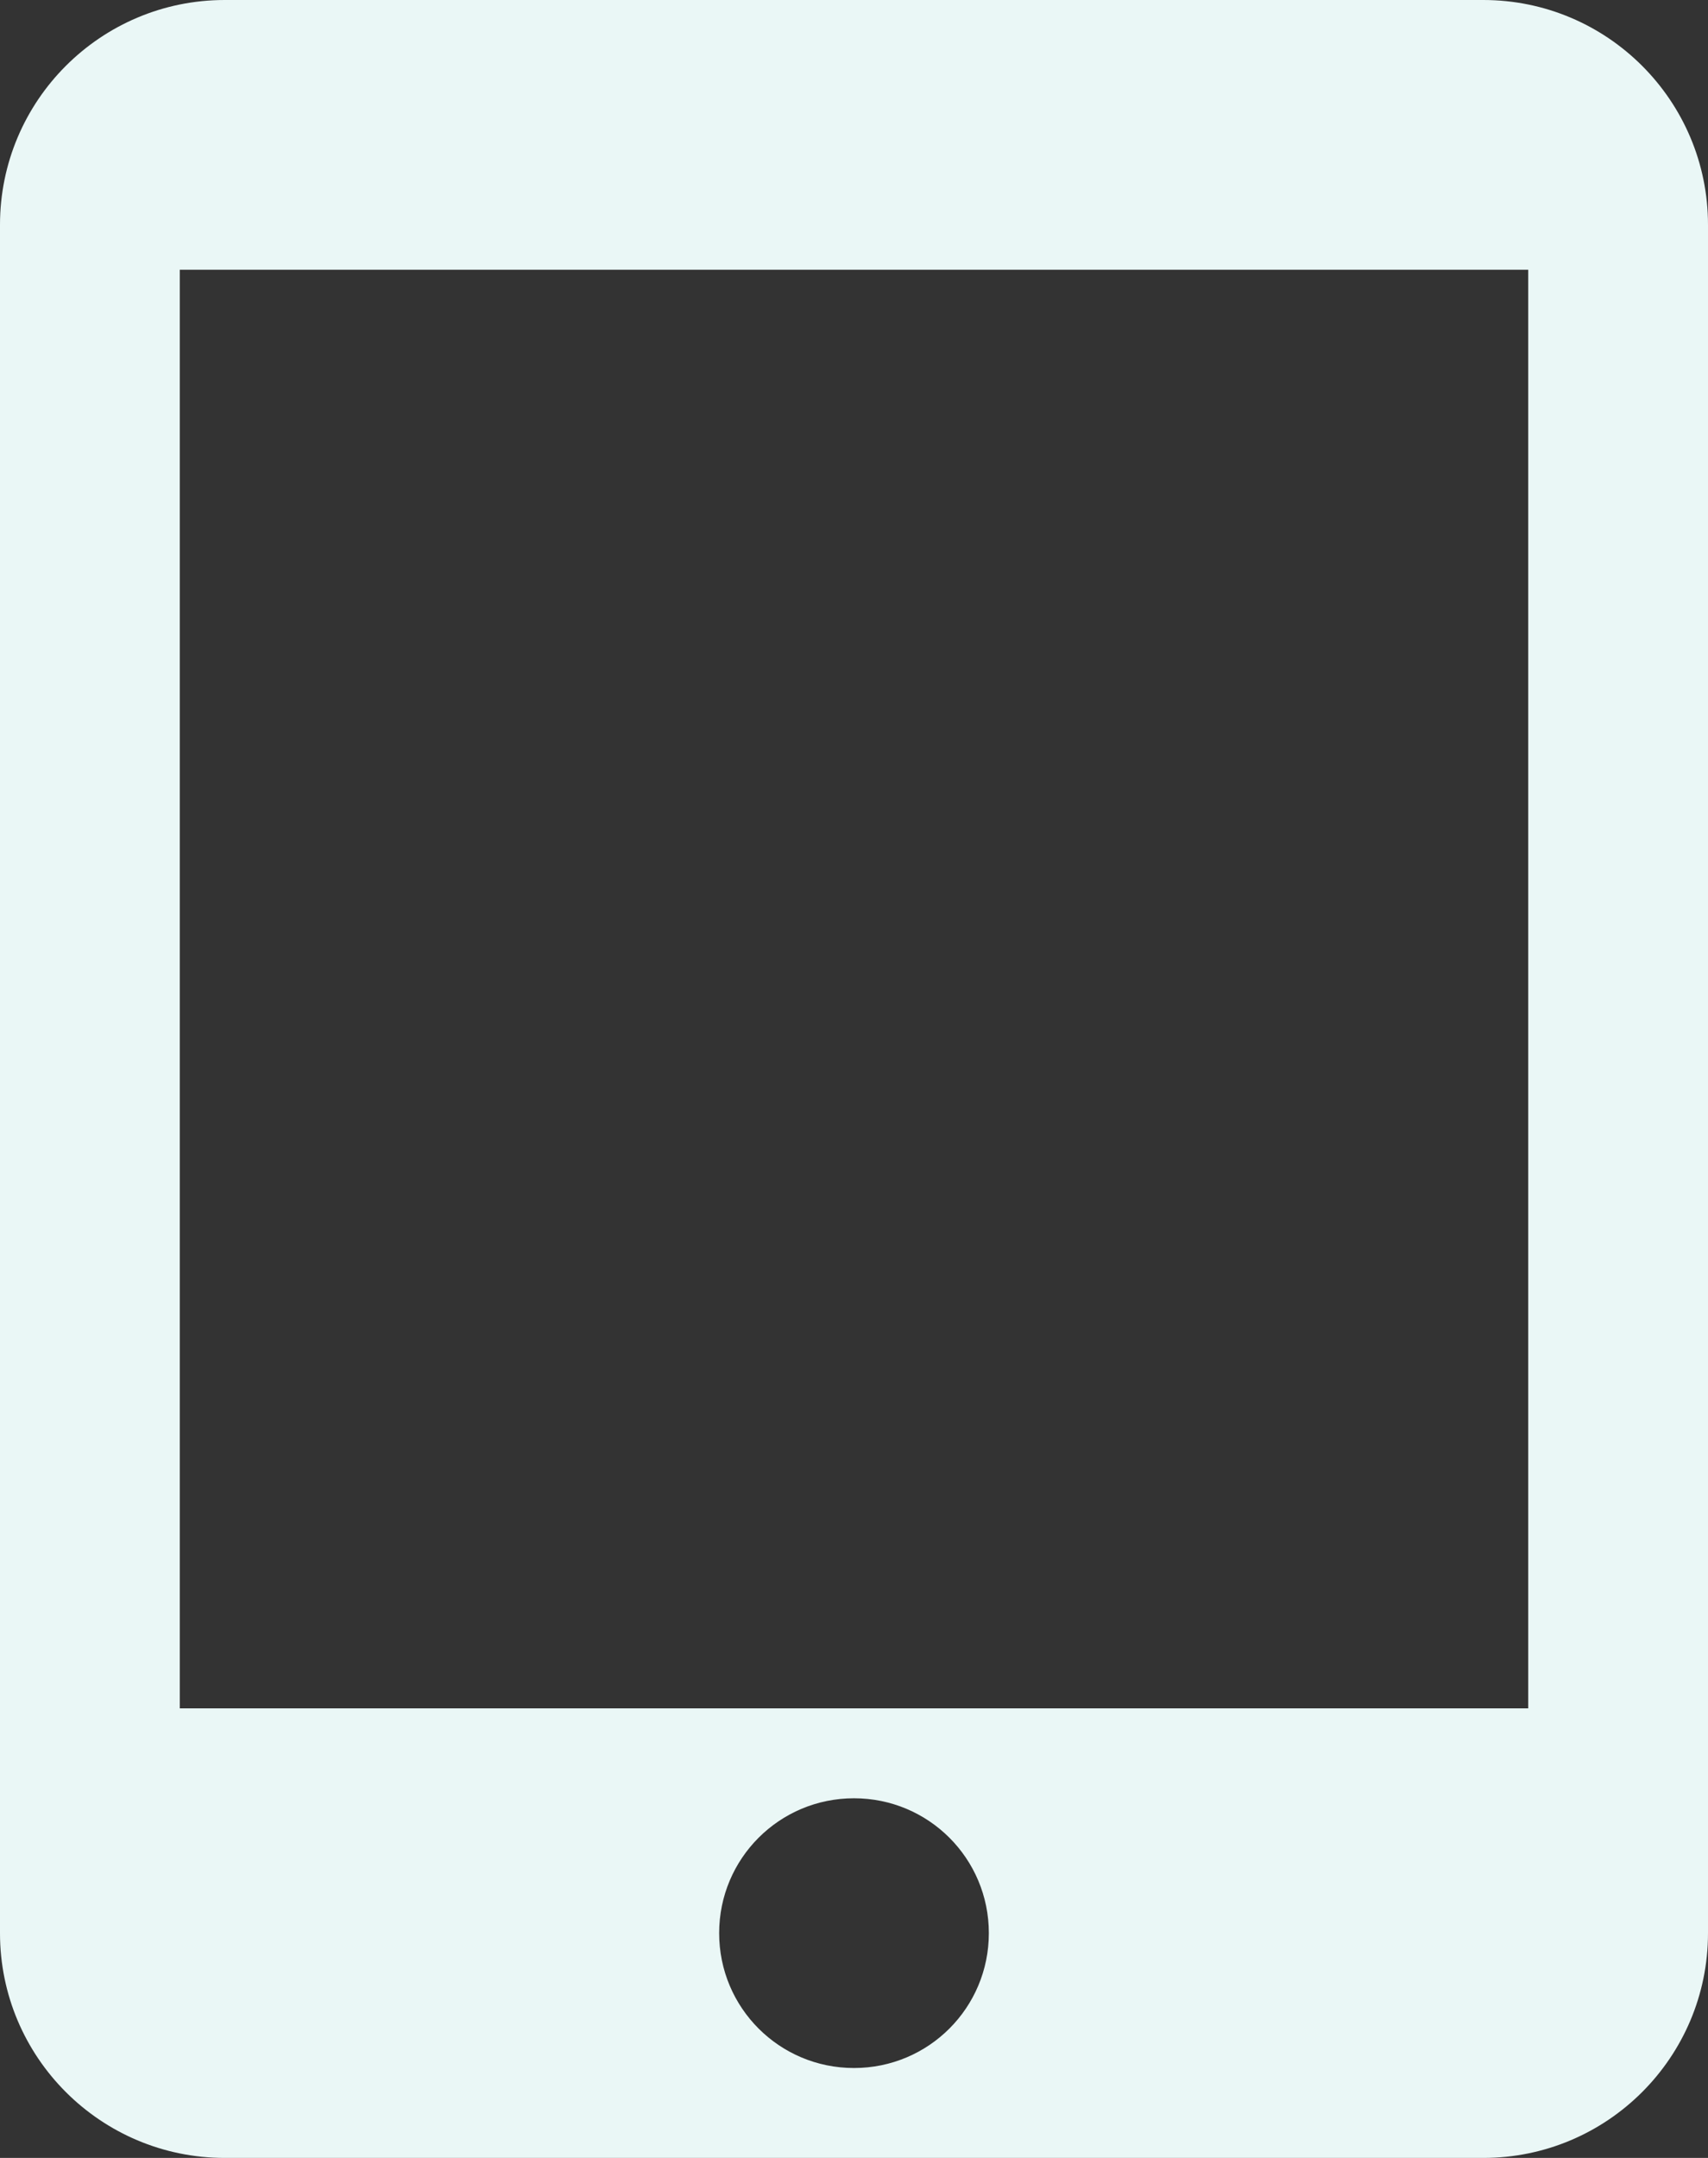
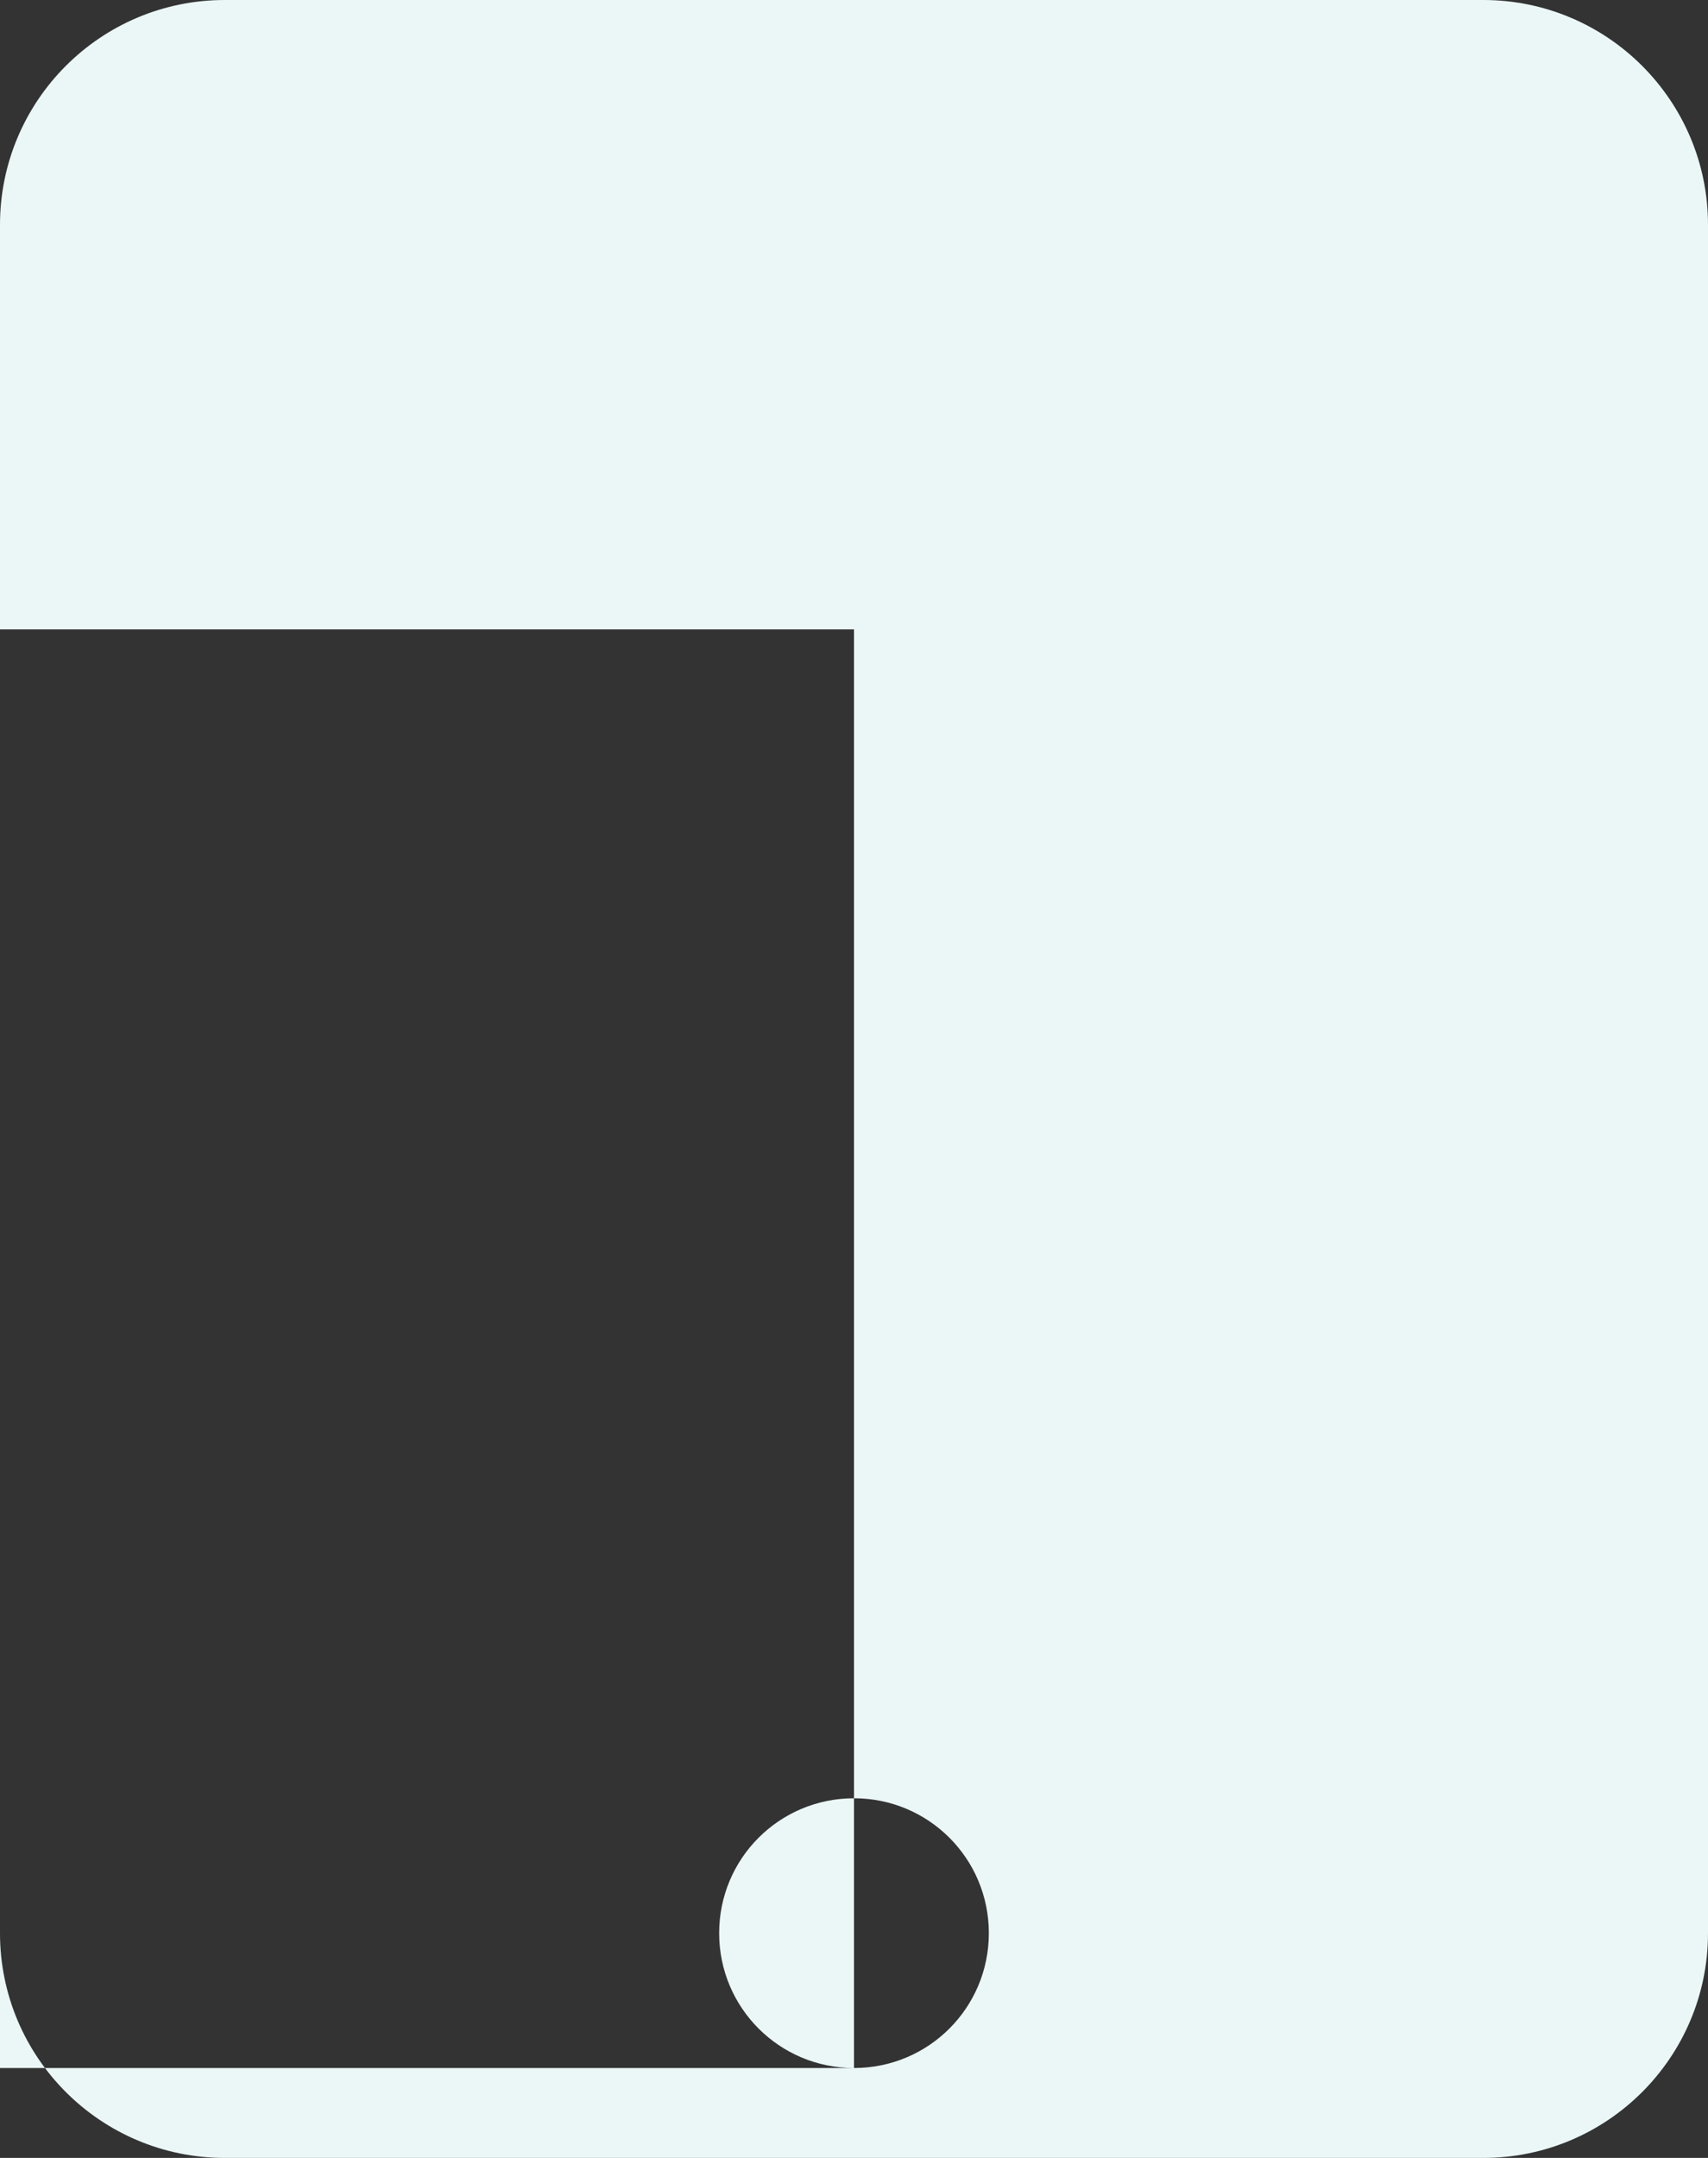
<svg xmlns="http://www.w3.org/2000/svg" fill="#eaf7f6" height="48" preserveAspectRatio="xMidYMid meet" version="1" viewBox="4.0 0.0 38.0 48.0" width="38" zoomAndPan="magnify">
  <rect x="4.0" y="0.0" width="38.0" height="48.0" fill="#333333" stroke="none" />
  <g id="change1_1">
-     <path d="M37 0h-28c-2.76 0-5 2.24-5 5v38c0 2.76 2.24 5 5 5h28c2.76 0 5-2.24 5-5v-38c0-2.76-2.24-5-5-5zm-14 46c-1.66 0-3-1.34-3-3s1.34-3 3-3 3 1.34 3 3-1.34 3-3 3zm15-8h-30v-32h30v32z" fill="inherit" />
+     <path d="M37 0h-28c-2.76 0-5 2.24-5 5v38c0 2.76 2.24 5 5 5h28c2.76 0 5-2.24 5-5v-38c0-2.76-2.24-5-5-5zm-14 46c-1.66 0-3-1.34-3-3s1.34-3 3-3 3 1.34 3 3-1.34 3-3 3zh-30v-32h30v32z" fill="inherit" />
  </g>
</svg>